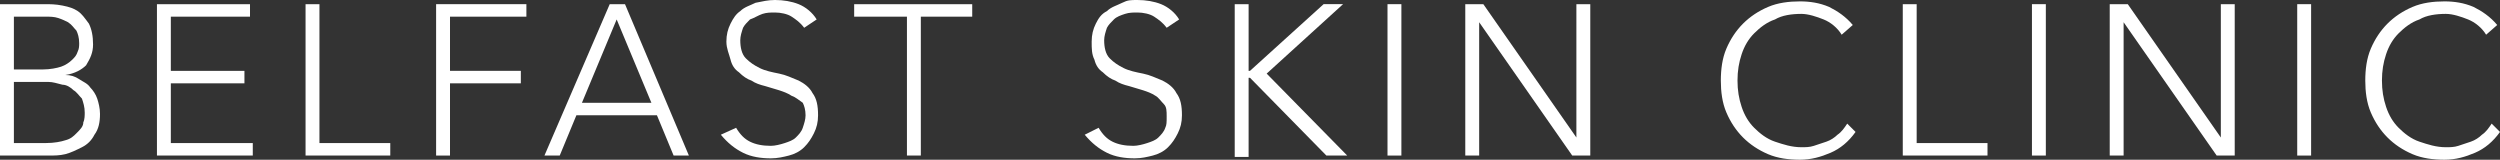
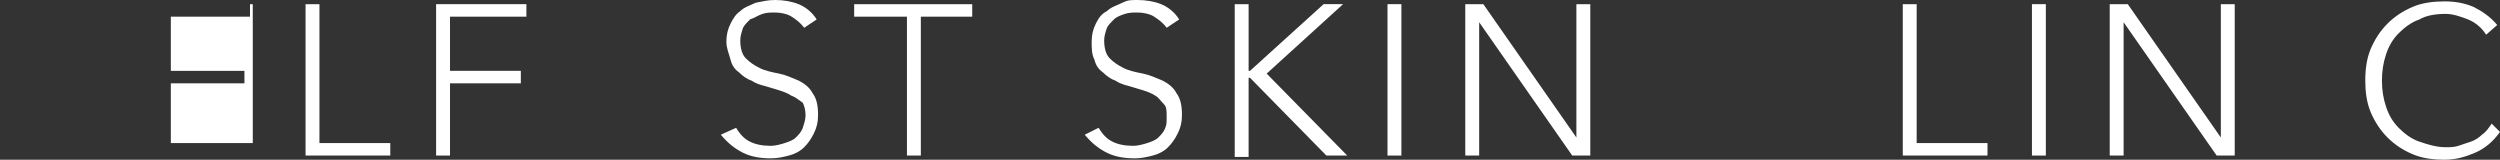
<svg xmlns="http://www.w3.org/2000/svg" version="1.1" id="Layer_1" x="0px" y="0px" viewBox="0 0 180 11.5" style="enable-background:new 0 0 180 11.5;" xml:space="preserve">
  <rect x="0" y="0" width="180" height="11.5" fill="#333333" stroke="none" />
  <style type="text/css">
	.st0{fill:#FFFFFF;}
</style>
  <g>
-     <path class="st0" d="M0,0.3h3.2c0.4,0,0.8,0,1.3,0.1s0.8,0.2,1.1,0.4C5.9,1,6.1,1.3,6.4,1.7c0.2,0.4,0.3,0.9,0.3,1.5   c0,0.6-0.2,1-0.5,1.5C5.9,5,5.4,5.3,4.7,5.4v0c0.4,0,0.7,0.1,1,0.3C6,5.9,6.3,6,6.5,6.3C6.7,6.5,6.9,6.8,7,7.1   c0.1,0.3,0.2,0.7,0.2,1.1c0,0.6-0.1,1.1-0.4,1.5c-0.2,0.4-0.5,0.7-0.9,0.9c-0.4,0.2-0.8,0.4-1.2,0.5c-0.4,0.1-0.8,0.1-1.2,0.1H0   V0.3z M1,5h2.1c0.5,0,1-0.1,1.3-0.2C4.7,4.7,5,4.5,5.2,4.3S5.5,4,5.6,3.7c0.1-0.2,0.1-0.4,0.1-0.6c0-0.4-0.1-0.7-0.2-0.9   C5.3,2,5.2,1.8,4.9,1.6C4.7,1.5,4.5,1.4,4.2,1.3S3.6,1.2,3.3,1.2H1V5z M1,10.3h2.3c0.6,0,1.1-0.1,1.4-0.2c0.4-0.1,0.6-0.3,0.8-0.5   C5.8,9.3,6,9.1,6,8.8c0.1-0.2,0.1-0.5,0.1-0.7c0-0.4-0.1-0.7-0.2-1C5.7,6.9,5.5,6.6,5.3,6.5C5.1,6.3,4.8,6.1,4.5,6.1   C4.1,6,3.8,5.9,3.5,5.9H1V10.3z" />
-     <path class="st0" d="M11.3,0.3H18v0.9h-5.7v3.9h5.3V6h-5.3v4.3h5.9v0.9h-6.9V0.3z" />
+     <path class="st0" d="M11.3,0.3H18v0.9h-5.7v3.9h5.3V6h-5.3v4.3h5.9v0.9V0.3z" />
    <path class="st0" d="M22,0.3h1v10h5.1v0.9H22V0.3z" />
    <path class="st0" d="M31.3,0.3h6.6v0.9h-5.5v3.9h5.1V6h-5.1v5.2h-1V0.3z" />
-     <path class="st0" d="M43.9,0.3h1.1l4.6,10.9h-1.1l-1.2-2.9h-5.8l-1.2,2.9h-1.1L43.9,0.3z M44.4,1.4l-2.5,6h5L44.4,1.4z" />
    <path class="st0" d="M53,9.2c0.3,0.5,0.6,0.8,1,1c0.4,0.2,0.9,0.3,1.5,0.3c0.3,0,0.7-0.1,1-0.2c0.3-0.1,0.6-0.2,0.8-0.4   c0.2-0.2,0.4-0.4,0.5-0.7c0.1-0.3,0.2-0.6,0.2-0.9c0-0.4-0.1-0.7-0.2-0.9C57.5,7.2,57.3,7,57,6.9c-0.3-0.2-0.6-0.3-0.9-0.4   c-0.3-0.1-0.7-0.2-1-0.3c-0.4-0.1-0.7-0.2-1-0.4c-0.3-0.1-0.6-0.3-0.9-0.6c-0.3-0.2-0.5-0.5-0.6-0.9S52.3,3.5,52.3,3   c0-0.5,0.1-0.9,0.3-1.3C52.8,1.3,53,1,53.3,0.8c0.3-0.3,0.7-0.4,1.1-0.6C54.9,0.1,55.3,0,55.8,0c0.6,0,1.2,0.1,1.7,0.3   s1,0.6,1.3,1.1L57.9,2c-0.3-0.4-0.6-0.6-0.9-0.8s-0.8-0.3-1.2-0.3c-0.3,0-0.6,0-0.9,0.1S54.3,1.3,54,1.4c-0.2,0.2-0.4,0.4-0.5,0.6   c-0.1,0.3-0.2,0.6-0.2,0.9c0,0.5,0.1,1,0.4,1.3c0.3,0.3,0.6,0.5,1,0.7c0.4,0.2,0.9,0.3,1.4,0.4c0.5,0.1,0.9,0.3,1.4,0.5   c0.4,0.2,0.8,0.5,1,0.9c0.3,0.4,0.4,0.9,0.4,1.6c0,0.5-0.1,0.9-0.3,1.3c-0.2,0.4-0.4,0.7-0.7,1c-0.3,0.3-0.7,0.5-1.1,0.6   c-0.4,0.1-0.8,0.2-1.3,0.2c-0.7,0-1.4-0.1-2-0.4c-0.6-0.3-1.1-0.7-1.6-1.3L53,9.2z" />
    <path class="st0" d="M65.2,1.2h-3.7V0.3H70v0.9h-3.7v10h-1V1.2z" />
    <path class="st0" d="M79.1,9.2c0.3,0.5,0.6,0.8,1,1c0.4,0.2,0.9,0.3,1.5,0.3c0.3,0,0.7-0.1,1-0.2c0.3-0.1,0.6-0.2,0.8-0.4   c0.2-0.2,0.4-0.4,0.5-0.7C84,9,84,8.8,84,8.4C84,8,84,7.7,83.8,7.5c-0.2-0.2-0.4-0.5-0.6-0.6c-0.3-0.2-0.6-0.3-0.9-0.4   s-0.7-0.2-1-0.3c-0.4-0.1-0.7-0.2-1-0.4c-0.3-0.1-0.6-0.3-0.9-0.6c-0.3-0.2-0.5-0.5-0.6-0.9c-0.2-0.4-0.2-0.8-0.2-1.3   c0-0.5,0.1-0.9,0.3-1.3c0.2-0.4,0.4-0.7,0.8-0.9c0.3-0.3,0.7-0.4,1.1-0.6S81.4,0,81.9,0c0.6,0,1.2,0.1,1.7,0.3   c0.5,0.2,1,0.6,1.3,1.1L84,2c-0.3-0.4-0.6-0.6-0.9-0.8c-0.3-0.2-0.8-0.3-1.2-0.3c-0.3,0-0.6,0-0.9,0.1c-0.3,0.1-0.6,0.2-0.8,0.4   c-0.2,0.2-0.4,0.4-0.5,0.6c-0.1,0.3-0.2,0.6-0.2,0.9c0,0.5,0.1,1,0.4,1.3c0.3,0.3,0.6,0.5,1,0.7c0.4,0.2,0.9,0.3,1.4,0.4   c0.5,0.1,0.9,0.3,1.4,0.5c0.4,0.2,0.8,0.5,1,0.9c0.3,0.4,0.4,0.9,0.4,1.6c0,0.5-0.1,0.9-0.3,1.3c-0.2,0.4-0.4,0.7-0.7,1   c-0.3,0.3-0.7,0.5-1.1,0.6c-0.4,0.1-0.8,0.2-1.3,0.2c-0.7,0-1.4-0.1-2-0.4c-0.6-0.3-1.1-0.7-1.6-1.3L79.1,9.2z" />
    <path class="st0" d="M88.9,0.3h1v4.8H90l5.3-4.8h1.4l-5.5,5l5.8,5.9h-1.5L90,5.6h-0.1v5.7h-1V0.3z" />
    <path class="st0" d="M99.9,0.3h1v10.9h-1V0.3z" />
    <path class="st0" d="M105.5,0.3h1.3l6.7,9.6h0V0.3h1v10.9h-1.3l-6.7-9.6h0v9.6h-1V0.3z" />
-     <path class="st0" d="M133.6,9.5c-0.5,0.7-1.1,1.2-1.8,1.5c-0.7,0.3-1.4,0.5-2.2,0.5c-0.8,0-1.6-0.1-2.3-0.4   c-0.7-0.3-1.3-0.7-1.8-1.2c-0.5-0.5-0.9-1.1-1.2-1.8c-0.3-0.7-0.4-1.5-0.4-2.3c0-0.8,0.1-1.6,0.4-2.3c0.3-0.7,0.7-1.3,1.2-1.8   c0.5-0.5,1.1-0.9,1.8-1.2c0.7-0.3,1.5-0.4,2.3-0.4c0.7,0,1.4,0.1,2.1,0.4c0.6,0.3,1.2,0.7,1.7,1.3l-0.8,0.7   c-0.3-0.5-0.8-0.9-1.3-1.1c-0.5-0.2-1.1-0.4-1.6-0.4c-0.7,0-1.4,0.1-1.9,0.4c-0.6,0.2-1.1,0.6-1.5,1c-0.4,0.4-0.7,0.9-0.9,1.5   c-0.2,0.6-0.3,1.2-0.3,1.9c0,0.7,0.1,1.3,0.3,1.9c0.2,0.6,0.5,1.1,0.9,1.5c0.4,0.4,0.9,0.8,1.5,1c0.6,0.2,1.2,0.4,1.9,0.4   c0.3,0,0.6,0,0.9-0.1c0.3-0.1,0.6-0.2,0.9-0.3c0.3-0.1,0.6-0.3,0.8-0.5c0.3-0.2,0.5-0.5,0.7-0.8L133.6,9.5z" />
    <path class="st0" d="M137,0.3h1v10h5.1v0.9H137V0.3z" />
    <path class="st0" d="M146.3,0.3h1v10.9h-1V0.3z" />
    <path class="st0" d="M151.9,0.3h1.3l6.7,9.6h0V0.3h1v10.9h-1.3l-6.7-9.6h0v9.6h-1V0.3z" />
-     <path class="st0" d="M165.4,0.3h1v10.9h-1V0.3z" />
    <path class="st0" d="M180,9.5c-0.5,0.7-1.1,1.2-1.8,1.5c-0.7,0.3-1.4,0.5-2.2,0.5c-0.8,0-1.6-0.1-2.3-0.4c-0.7-0.3-1.3-0.7-1.8-1.2   s-0.9-1.1-1.2-1.8c-0.3-0.7-0.4-1.5-0.4-2.3c0-0.8,0.1-1.6,0.4-2.3c0.3-0.7,0.7-1.3,1.2-1.8s1.1-0.9,1.8-1.2   c0.7-0.3,1.5-0.4,2.3-0.4c0.7,0,1.4,0.1,2.1,0.4c0.6,0.3,1.2,0.7,1.7,1.3l-0.8,0.7c-0.3-0.5-0.8-0.9-1.3-1.1   c-0.5-0.2-1.1-0.4-1.6-0.4c-0.7,0-1.4,0.1-1.9,0.4c-0.6,0.2-1.1,0.6-1.5,1c-0.4,0.4-0.7,0.9-0.9,1.5c-0.2,0.6-0.3,1.2-0.3,1.9   c0,0.7,0.1,1.3,0.3,1.9c0.2,0.6,0.5,1.1,0.9,1.5c0.4,0.4,0.9,0.8,1.5,1c0.6,0.2,1.2,0.4,1.9,0.4c0.3,0,0.6,0,0.9-0.1   c0.3-0.1,0.6-0.2,0.9-0.3c0.3-0.1,0.6-0.3,0.8-0.5c0.3-0.2,0.5-0.5,0.7-0.8L180,9.5z" />
  </g>
</svg>